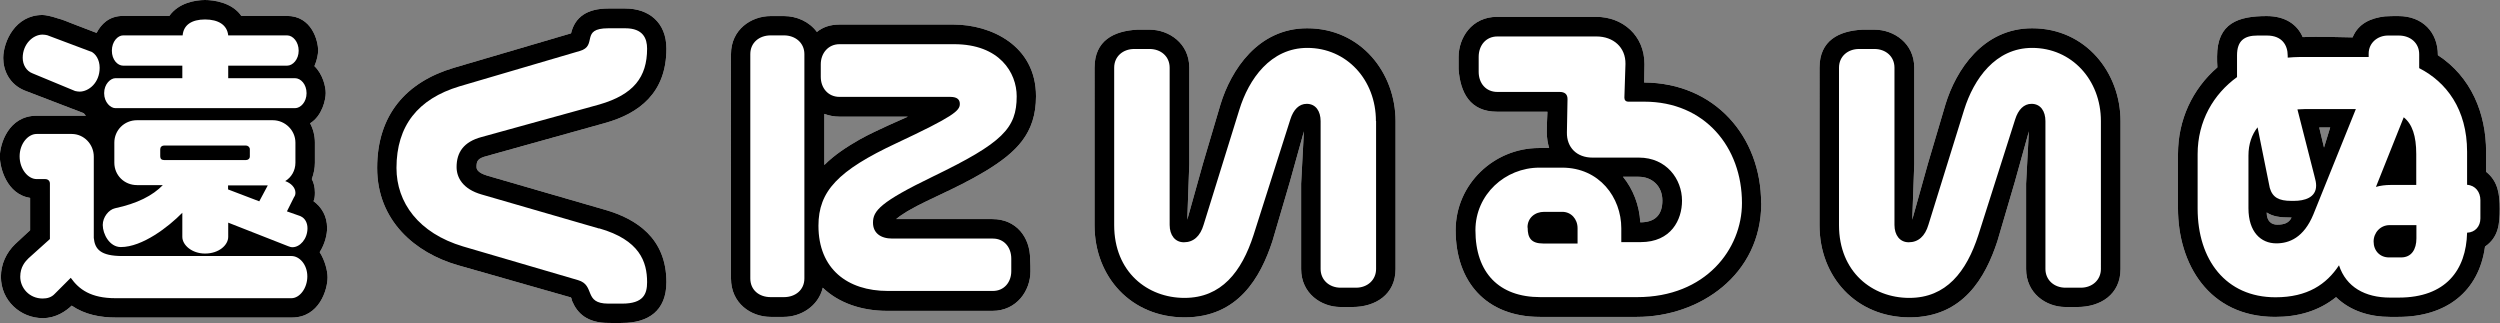
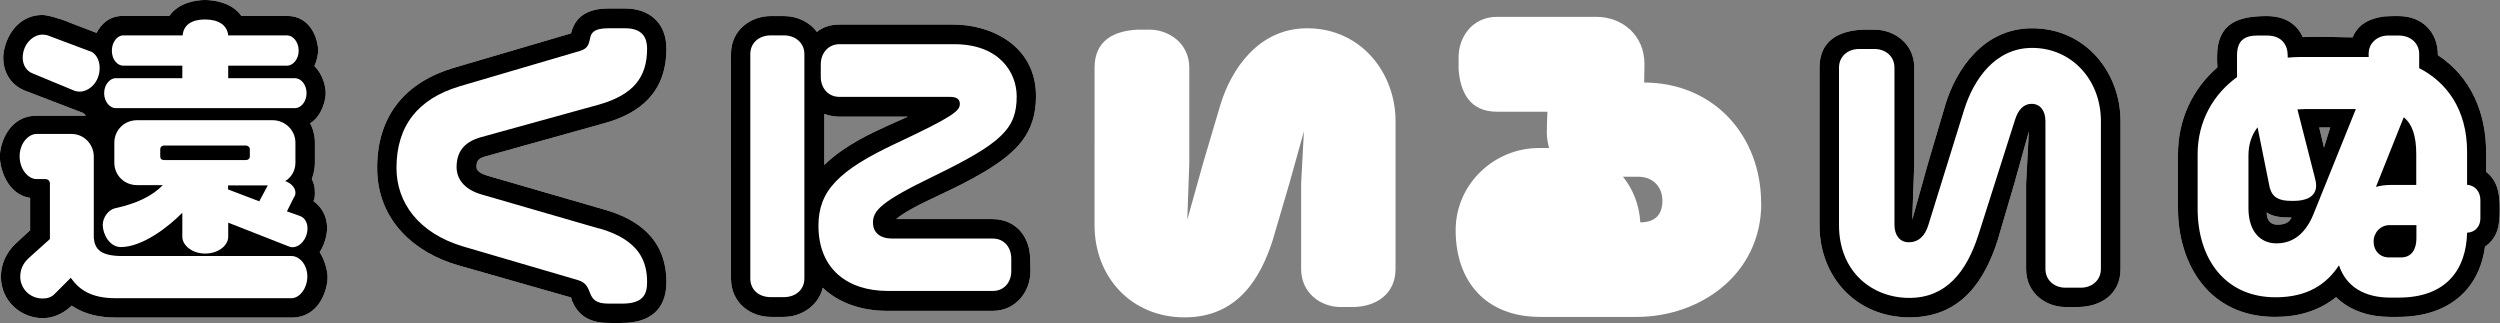
<svg xmlns="http://www.w3.org/2000/svg" id="_レイヤー_2" data-name="レイヤー 2" viewBox="0 0 161.8 20.91">
  <rect x="0" y="0" width="161.8" height="20.91" fill="#808080" stroke="none" />
  <defs>
    <style>
      .cls-1 {
        fill: #000;
      }

      .cls-1, .cls-2 {
        stroke-width: 0px;
      }

      .cls-2 {
        fill: #fff;
      }
    </style>
  </defs>
  <g id="text_photo" data-name="text&amp;amp;photo">
    <g>
      <g>
        <path class="cls-2" d="M5.43,7.33l-3.83-1.47c-.99-.4-1.39-1.3-1.39-2.11C.22,2.68.99.97,2.75.97c.18,0,.55.07.99.22.29.07.64.22.97.35l1.54.59c.29-.55.79-1.1,1.72-1.1h2.99c.59-.84,1.67-1.03,2.31-1.03.55,0,1.74.15,2.35,1.03h2.95c1.61,0,2.02,1.61,2.02,2.24,0,.22-.07.62-.24,1.01.55.53.73,1.34.73,1.74,0,.42-.22,1.47-1.01,1.96.2.37.31.81.31,1.25v1.3c0,.35-.07.7-.2,1.06.13.24.2.53.2.88,0,.22-.02.42-.09.55.51.37.88.95.88,1.74,0,.4-.13,1.01-.48,1.56.35.55.51,1.23.51,1.63,0,.79-.53,2.6-2.31,2.6H7.5c-.99,0-2-.18-2.86-.77-.37.35-1.01.81-1.87.81-1.43,0-2.71-1.12-2.71-2.68,0-.81.35-1.56.92-2.11l.97-.9v-2.09c-1.52-.24-1.96-1.96-1.96-2.68,0-.79.55-2.64,2.38-2.64h3.19l-.13-.15Z" />
        <path class="cls-2" d="M36.97,2.11c.26-1.01,1.03-1.56,2.4-1.56h1.1c1.5,0,2.66.88,2.66,2.6,0,2.86-1.76,4.2-4,4.82l-7.63,2.13c-.59.15-.66.33-.66.7,0,.13.04.37.7.57l7.59,2.2c2.07.59,4,1.85,4,4.69,0,1.87-1.19,2.64-2.86,2.64-.31.02-.62,0-.9,0-1.36,0-2-.62-2.33-1.39-.04-.09-.04-.2-.09-.26l-7.33-2.09c-2.73-.79-5.21-2.86-5.21-6.29s1.87-5.57,4.99-6.49l7.55-2.22s.02-.02.02-.04Z" />
        <path class="cls-2" d="M49.88,20.51c-1.28,0-2.57-.88-2.57-2.49V3.5c0-1.58,1.3-2.46,2.57-2.46h.86c.81,0,1.63.35,2.13,1.03.37-.31.86-.48,1.45-.48h7.41c2.35,0,5.32,1.32,5.32,4.64,0,2.42-1.28,3.63-3.26,4.84-1.03.62-2.11,1.14-2.88,1.5-.44.22-1.36.62-2.18,1.1-.29.18-.55.35-.73.51h6.23c1.54,0,2.44,1.17,2.44,2.6.02.29.02.55.02.79,0,1.23-.88,2.55-2.46,2.55h-6.8c-1.67,0-3.15-.51-4.18-1.5-.29,1.21-1.43,1.89-2.53,1.89h-.86ZM53.34,10.69c.68-.68,1.47-1.19,2.31-1.67.59-.33,1.23-.62,1.83-.9.2-.09.68-.31,1.28-.57h-4.42c-.37,0-.7-.07-.99-.18v3.32Z" />
        <path class="cls-2" d="M77.85,10.61l1.14-3.85c.68-2.22,2.42-4.93,5.61-4.93,3.48,0,5.72,2.88,5.72,6.01v9.57c0,1.65-1.3,2.46-2.79,2.46h-.77c-1.25,0-2.55-.88-2.55-2.46v-5.52l.18-3.39-.92,3.3-1.12,3.81c-.77,2.35-2.22,4.93-5.68,4.93s-5.83-2.62-5.83-5.96V4.38c0-1.76,1.25-2.38,2.77-2.46h.79c1.25,0,2.57.88,2.57,2.46v6.23l-.13,3.61,1.01-3.61Z" />
        <path class="cls-2" d="M113.99,13.14c0,4.66-4.01,7.37-8.05,7.37h-6.27c-3.5,0-5.46-2.29-5.46-5.61,0-2.99,2.49-5.32,5.39-5.32h.66c-.09-.31-.15-.64-.15-1.01,0-.44.02-.9.04-1.34h-3.26c-1.76,0-2.38-1.25-2.49-2.75v-.79c0-1.23.84-2.6,2.49-2.6h6.42c1.69,0,3.12,1.19,3.12,3.06,0,.37-.02.79-.02,1.19,4.55.02,7.57,3.48,7.57,7.81ZM98.86,14.72c0-.62.48-1.01,1.08-1.01h1.17c.57,0,.99.46.99,1.06v.99h-2.22c-.79,0-1.01-.37-1.01-1.03ZM106.16,14.39c.95,0,1.43-.48,1.43-1.41s-.66-1.54-1.54-1.54h-1.01c.66.81,1.06,1.85,1.12,2.95Z" />
        <path class="cls-2" d="M124.77,10.61l1.14-3.85c.68-2.22,2.42-4.93,5.61-4.93,3.48,0,5.72,2.88,5.72,6.01v9.57c0,1.65-1.3,2.46-2.79,2.46h-.77c-1.25,0-2.55-.88-2.55-2.46v-5.52l.18-3.39-.92,3.3-1.12,3.81c-.77,2.35-2.22,4.93-5.68,4.93s-5.83-2.62-5.83-5.96V4.38c0-1.76,1.25-2.38,2.77-2.46h.79c1.25,0,2.57.88,2.57,2.46v6.23l-.13,3.61,1.01-3.61Z" />
        <path class="cls-2" d="M155.24,20.51h-.57c-1.23,0-2.53-.35-3.48-1.28-1.12.9-2.46,1.28-3.94,1.28-4.31,0-6.29-3.45-6.29-7.02v-3.52c0-2.2.92-4.2,2.55-5.61-.02-.24-.02-.48-.02-.7,0-2.18,1.39-2.62,3.21-2.62,1.21,0,1.98.55,2.33,1.36,1.08-.04,2.16,0,3.23.02.37-.9,1.17-1.25,2.09-1.36.26-.02.57-.02.88-.02,1.54,0,2.55,1.03,2.55,2.53,2.16,1.41,3.12,3.78,3.12,6.25v1.3c.79.62.88,1.5.88,2.4,0,.97-.07,1.83-.95,2.44-.4,2.93-2.53,4.55-5.61,4.55ZM147.39,14.54c.44,0,.75-.11.92-.46-.79,0-1.21-.07-1.61-.33,0,.57.31.79.68.79ZM150.8,8.25h-.7l.31,1.3.4-1.3ZM153.77,12.1l1.8-4.51c.55.44.81,1.21.81,2.38v2h-1.65c-.33,0-.68.04-.97.13Z" />
      </g>
      <g>
        <path class="cls-1" d="M5.43,7.33l-3.83-1.47c-.99-.4-1.39-1.3-1.39-2.11C.22,2.68.99.97,2.75.97c.18,0,.55.07.99.22.29.07.64.22.97.35l1.54.59c.29-.55.79-1.1,1.72-1.1h2.99c.59-.84,1.67-1.03,2.31-1.03.55,0,1.74.15,2.35,1.03h2.95c1.61,0,2.02,1.61,2.02,2.24,0,.22-.07.62-.24,1.01.55.53.73,1.34.73,1.74,0,.42-.22,1.47-1.01,1.96.2.37.31.81.31,1.25v1.3c0,.35-.07.7-.2,1.06.13.24.2.53.2.88,0,.22-.02.42-.09.55.51.37.88.95.88,1.74,0,.4-.13,1.01-.48,1.56.35.55.51,1.23.51,1.63,0,.79-.53,2.6-2.31,2.6H7.5c-.99,0-2-.18-2.86-.77-.37.35-1.01.81-1.87.81-1.43,0-2.71-1.12-2.71-2.68,0-.81.35-1.56.92-2.11l.97-.9v-2.09c-1.52-.24-1.96-1.96-1.96-2.68,0-.79.55-2.64,2.38-2.64h3.19l-.13-.15ZM18.88,16.57H7.92c-1.41,0-1.78-.44-1.85-1.17v-5.26c0-.81-.64-1.47-1.43-1.47h-2.27c-.55,0-1.1.62-1.1,1.45s.55,1.47,1.1,1.47h.55c.18,0,.31.11.31.29v3.59l-1.39,1.25c-.2.2-.53.55-.53,1.19,0,.73.59,1.41,1.45,1.41.29,0,.57-.07.79-.31l1.03-1.03c.53.75,1.3,1.32,2.9,1.32h11.38c.53,0,1.03-.64,1.03-1.41s-.51-1.32-1.03-1.32ZM5.88,3.34l-2.82-1.06c-.09-.02-.2-.04-.31-.04-.62,0-1.28.62-1.28,1.5,0,.46.24.86.64,1.01l2.75,1.14c.09.02.2.04.29.04.59,0,1.3-.57,1.3-1.54,0-.53-.26-.92-.57-1.06ZM19.45,13.99l-.88-.31.46-.92c.07-.09.09-.18.09-.29,0-.33-.29-.62-.66-.75.4-.24.66-.68.66-1.19v-1.3c0-.79-.66-1.45-1.47-1.45h-8.78c-.84,0-1.47.66-1.47,1.45v1.3c0,.81.64,1.45,1.47,1.45h1.67c-.66.68-1.65,1.19-3.1,1.5-.4.09-.79.57-.79,1.08,0,.59.44,1.43,1.17,1.43,1.39,0,3.08-1.3,3.98-2.22v1.56c0,.53.62,1.08,1.47,1.08.9,0,1.5-.55,1.5-1.08v-.92l3.87,1.52c.11.04.18.07.29.07.48,0,.97-.53.97-1.23,0-.37-.18-.66-.44-.77ZM19.08,5.06h-4.31v-.81h3.81c.37,0,.75-.4.75-.97s-.37-.99-.75-.99h-3.81c-.07-.68-.64-1.03-1.5-1.03s-1.39.35-1.45,1.03h-3.85c-.35,0-.73.4-.73.99s.37.97.73.97h3.83v.81h-4.33c-.31,0-.73.37-.73.97s.42.97.73.97h11.62c.37,0,.75-.4.75-.97s-.37-.97-.75-.97ZM15.91,10.36h-5.28c-.18,0-.26-.09-.26-.24v-.46c0-.13.09-.24.26-.24h5.28c.15,0,.26.11.26.24v.46c0,.15-.11.24-.26.24ZM14.76,12.26v-.26h2.57l-.55,1.03-2.02-.77Z" />
        <path class="cls-1" d="M36.97,2.11c.26-1.01,1.03-1.56,2.4-1.56h1.1c1.5,0,2.66.88,2.66,2.6,0,2.86-1.76,4.2-4,4.82l-7.63,2.13c-.59.15-.66.33-.66.7,0,.13.04.37.7.57l7.59,2.2c2.07.59,4,1.85,4,4.69,0,1.87-1.19,2.64-2.86,2.64-.31.02-.62,0-.9,0-1.36,0-2-.62-2.33-1.39-.04-.09-.04-.2-.09-.26l-7.33-2.09c-2.73-.79-5.21-2.86-5.21-6.29s1.87-5.57,4.99-6.49l7.55-2.22s.02-.02.02-.04ZM38.77,14.79l-7.59-2.2c-1.23-.35-1.63-1.1-1.63-1.78,0-.95.46-1.63,1.61-1.94l7.64-2.11c2.2-.64,3.08-1.76,3.08-3.61,0-.66-.26-1.32-1.41-1.32h-1.1c-1.85,0-.66,1.14-1.85,1.47l-7.79,2.29c-2.68.81-4.07,2.55-4.07,5.28,0,2.24,1.43,4.22,4.31,5.08l7.44,2.18c1.14.33.33,1.52,1.96,1.52h.9c1.39,0,1.61-.64,1.61-1.39,0-1.32-.48-2.73-3.1-3.48Z" />
        <path class="cls-1" d="M49.88,20.51c-1.28,0-2.57-.88-2.57-2.49V3.5c0-1.58,1.3-2.46,2.57-2.46h.86c.81,0,1.63.35,2.13,1.03.37-.31.86-.48,1.45-.48h7.41c2.35,0,5.32,1.32,5.32,4.64,0,2.42-1.28,3.63-3.26,4.84-1.03.62-2.11,1.14-2.88,1.5-.44.22-1.36.62-2.18,1.1-.29.18-.55.35-.73.51h6.23c1.54,0,2.44,1.17,2.44,2.6.02.29.02.55.02.79,0,1.23-.88,2.55-2.46,2.55h-6.8c-1.67,0-3.15-.51-4.18-1.5-.29,1.21-1.43,1.89-2.53,1.89h-.86ZM52.06,3.5c0-.73-.59-1.21-1.32-1.21h-.86c-.75,0-1.32.48-1.32,1.21v14.52c0,.75.57,1.21,1.32,1.21h.86c.73,0,1.32-.46,1.32-1.21V3.5ZM61.74,2.86h-7.41c-.73,0-1.21.59-1.21,1.3v.81c0,.73.48,1.3,1.21,1.3h7.17c.48,0,.62.2.62.46,0,.44-.42.81-4.09,2.53-3.81,1.78-5.06,3.12-5.06,5.35,0,2.79,1.87,4.22,4.49,4.22h6.8c.73,0,1.19-.57,1.19-1.28v-.81c0-.73-.46-1.3-1.19-1.3h-6.51c-.77,0-1.25-.37-1.25-1.03,0-.77.48-1.34,3.89-2.99,4.51-2.18,5.41-3.12,5.41-5.19,0-1.52-1.1-3.37-4.05-3.37ZM53.34,10.69c.68-.68,1.47-1.19,2.31-1.67.59-.33,1.23-.62,1.83-.9.2-.09.68-.31,1.28-.57h-4.42c-.37,0-.7-.07-.99-.18v3.32Z" />
-         <path class="cls-1" d="M77.85,10.61l1.14-3.85c.68-2.22,2.42-4.93,5.61-4.93,3.48,0,5.72,2.88,5.72,6.01v9.57c0,1.65-1.3,2.46-2.79,2.46h-.77c-1.25,0-2.55-.88-2.55-2.46v-5.52l.18-3.39-.92,3.3-1.12,3.81c-.77,2.35-2.22,4.93-5.68,4.93s-5.83-2.62-5.83-5.96V4.38c0-1.76,1.25-2.38,2.77-2.46h.79c1.25,0,2.57.88,2.57,2.46v6.23l-.13,3.61,1.01-3.61ZM89.05,7.83c0-2.66-1.89-4.73-4.44-4.73-2.38,0-3.79,2.02-4.4,4l-2.31,7.44c-.22.75-.66,1.14-1.28,1.14-.57,0-.92-.46-.92-1.12V4.38c0-.73-.57-1.21-1.3-1.21h-.99c-.73,0-1.3.48-1.3,1.21v10.19c0,3.04,2.16,4.71,4.55,4.71s3.7-1.69,4.47-4.07l2.38-7.48c.2-.64.57-1.01,1.06-1.01.59,0,.9.48.9,1.12v9.57c0,.7.55,1.21,1.3,1.21h.99c.75,0,1.3-.51,1.3-1.21V7.83Z" />
-         <path class="cls-1" d="M113.99,13.14c0,4.66-4.01,7.37-8.05,7.37h-6.27c-3.5,0-5.46-2.29-5.46-5.61,0-2.99,2.49-5.32,5.39-5.32h.66c-.09-.31-.15-.64-.15-1.01,0-.44.02-.9.04-1.34h-3.26c-1.76,0-2.38-1.25-2.49-2.75v-.79c0-1.23.84-2.6,2.49-2.6h6.42c1.69,0,3.12,1.19,3.12,3.06,0,.37-.02.79-.02,1.19,4.55.02,7.57,3.48,7.57,7.81ZM106.4,6.58h-1.01c-.18,0-.26-.11-.26-.26l.07-2.18c.02-1.08-.79-1.78-1.87-1.78h-6.42c-.75,0-1.21.59-1.21,1.32v.97c0,.73.46,1.3,1.21,1.3h4.03c.31,0,.51.13.51.46l-.04,2.16c-.02.97.64,1.63,1.65,1.63h3.01c1.78,0,2.79,1.39,2.79,2.79,0,1.23-.7,2.68-2.68,2.68h-1.25v-.9c0-1.98-1.41-3.92-3.83-3.92h-1.47c-2.22,0-4.14,1.74-4.14,4.05,0,2.75,1.52,4.33,4.2,4.33h6.27c4.44,0,6.78-3.12,6.78-6.09,0-3.61-2.4-6.56-6.32-6.56ZM98.86,14.72c0-.62.48-1.01,1.08-1.01h1.17c.57,0,.99.46.99,1.06v.99h-2.22c-.79,0-1.01-.37-1.01-1.03ZM106.16,14.39c.95,0,1.43-.48,1.43-1.41s-.66-1.54-1.54-1.54h-1.01c.66.81,1.06,1.85,1.12,2.95Z" />
        <path class="cls-1" d="M124.77,10.61l1.14-3.85c.68-2.22,2.42-4.93,5.61-4.93,3.48,0,5.72,2.88,5.72,6.01v9.57c0,1.65-1.3,2.46-2.79,2.46h-.77c-1.25,0-2.55-.88-2.55-2.46v-5.52l.18-3.39-.92,3.3-1.12,3.81c-.77,2.35-2.22,4.93-5.68,4.93s-5.83-2.62-5.83-5.96V4.38c0-1.76,1.25-2.38,2.77-2.46h.79c1.25,0,2.57.88,2.57,2.46v6.23l-.13,3.61,1.01-3.61ZM135.97,7.83c0-2.66-1.89-4.73-4.45-4.73-2.38,0-3.78,2.02-4.4,4l-2.31,7.44c-.22.75-.66,1.14-1.28,1.14-.57,0-.92-.46-.92-1.12V4.38c0-.73-.57-1.21-1.3-1.21h-.99c-.73,0-1.3.48-1.3,1.21v10.19c0,3.04,2.16,4.71,4.55,4.71s3.7-1.69,4.47-4.07l2.38-7.48c.2-.64.57-1.01,1.06-1.01.59,0,.9.48.9,1.12v9.57c0,.7.55,1.21,1.3,1.21h.99c.75,0,1.3-.51,1.3-1.21V7.83Z" />
        <path class="cls-1" d="M155.24,20.51h-.57c-1.23,0-2.53-.35-3.48-1.28-1.12.9-2.46,1.28-3.94,1.28-4.31,0-6.29-3.45-6.29-7.02v-3.52c0-2.2.92-4.2,2.55-5.61-.02-.24-.02-.48-.02-.7,0-2.18,1.39-2.62,3.21-2.62,1.21,0,1.98.55,2.33,1.36,1.08-.04,2.16,0,3.23.02.37-.9,1.17-1.25,2.09-1.36.26-.02.57-.02.88-.02,1.54,0,2.55,1.03,2.55,2.53,2.16,1.41,3.12,3.78,3.12,6.25v1.3c.79.62.88,1.5.88,2.4,0,.97-.07,1.83-.95,2.44-.4,2.93-2.53,4.55-5.61,4.55ZM159.67,11.95v-2.13c0-2.75-1.34-4.51-3.1-5.41v-.9c0-.73-.57-1.21-1.32-1.21h-.7c-.68,0-1.25.48-1.25,1.17v.22h-4.49c-.26,0-.48.02-.75.04v-.13c0-.68-.37-1.3-1.34-1.3h-.62c-.84,0-1.32.33-1.32,1.28v1.41c-1.52,1.1-2.55,2.84-2.55,4.99v3.52c0,3.32,1.83,5.74,5.04,5.74,2.07,0,3.3-.84,4.11-2.07.46,1.41,1.69,2.09,3.3,2.09h.57c3.04,0,4.36-1.78,4.42-4.2.53-.02.86-.42.86-.92v-1.19c0-.51-.31-.95-.86-.99ZM147.32,15.75c-.99,0-1.8-.73-1.8-2.27v-3.41c0-.75.22-1.36.59-1.83l.79,3.92c.18.62.59.84,1.39.84h.18c.66,0,1.43-.2,1.43-.99,0-.18-.04-.37-.11-.62l-1.1-4.31c.15,0,.31-.02.46-.02h3.32l-2.75,6.82c-.62,1.5-1.56,1.87-2.4,1.87ZM147.39,14.54c.44,0,.75-.11.92-.46-.79,0-1.21-.07-1.61-.33,0,.57.31.79.68.79ZM150.8,8.25h-.7l.31,1.3.4-1.3ZM155.4,16.66h-.79c-.57,0-.99-.42-.99-1.03,0-.57.44-1.06,1.03-1.06h1.74v.86c0,.7-.31,1.23-.99,1.23ZM153.77,12.1l1.8-4.51c.55.44.81,1.21.81,2.38v2h-1.65c-.33,0-.68.04-.97.13Z" />
      </g>
    </g>
  </g>
</svg>